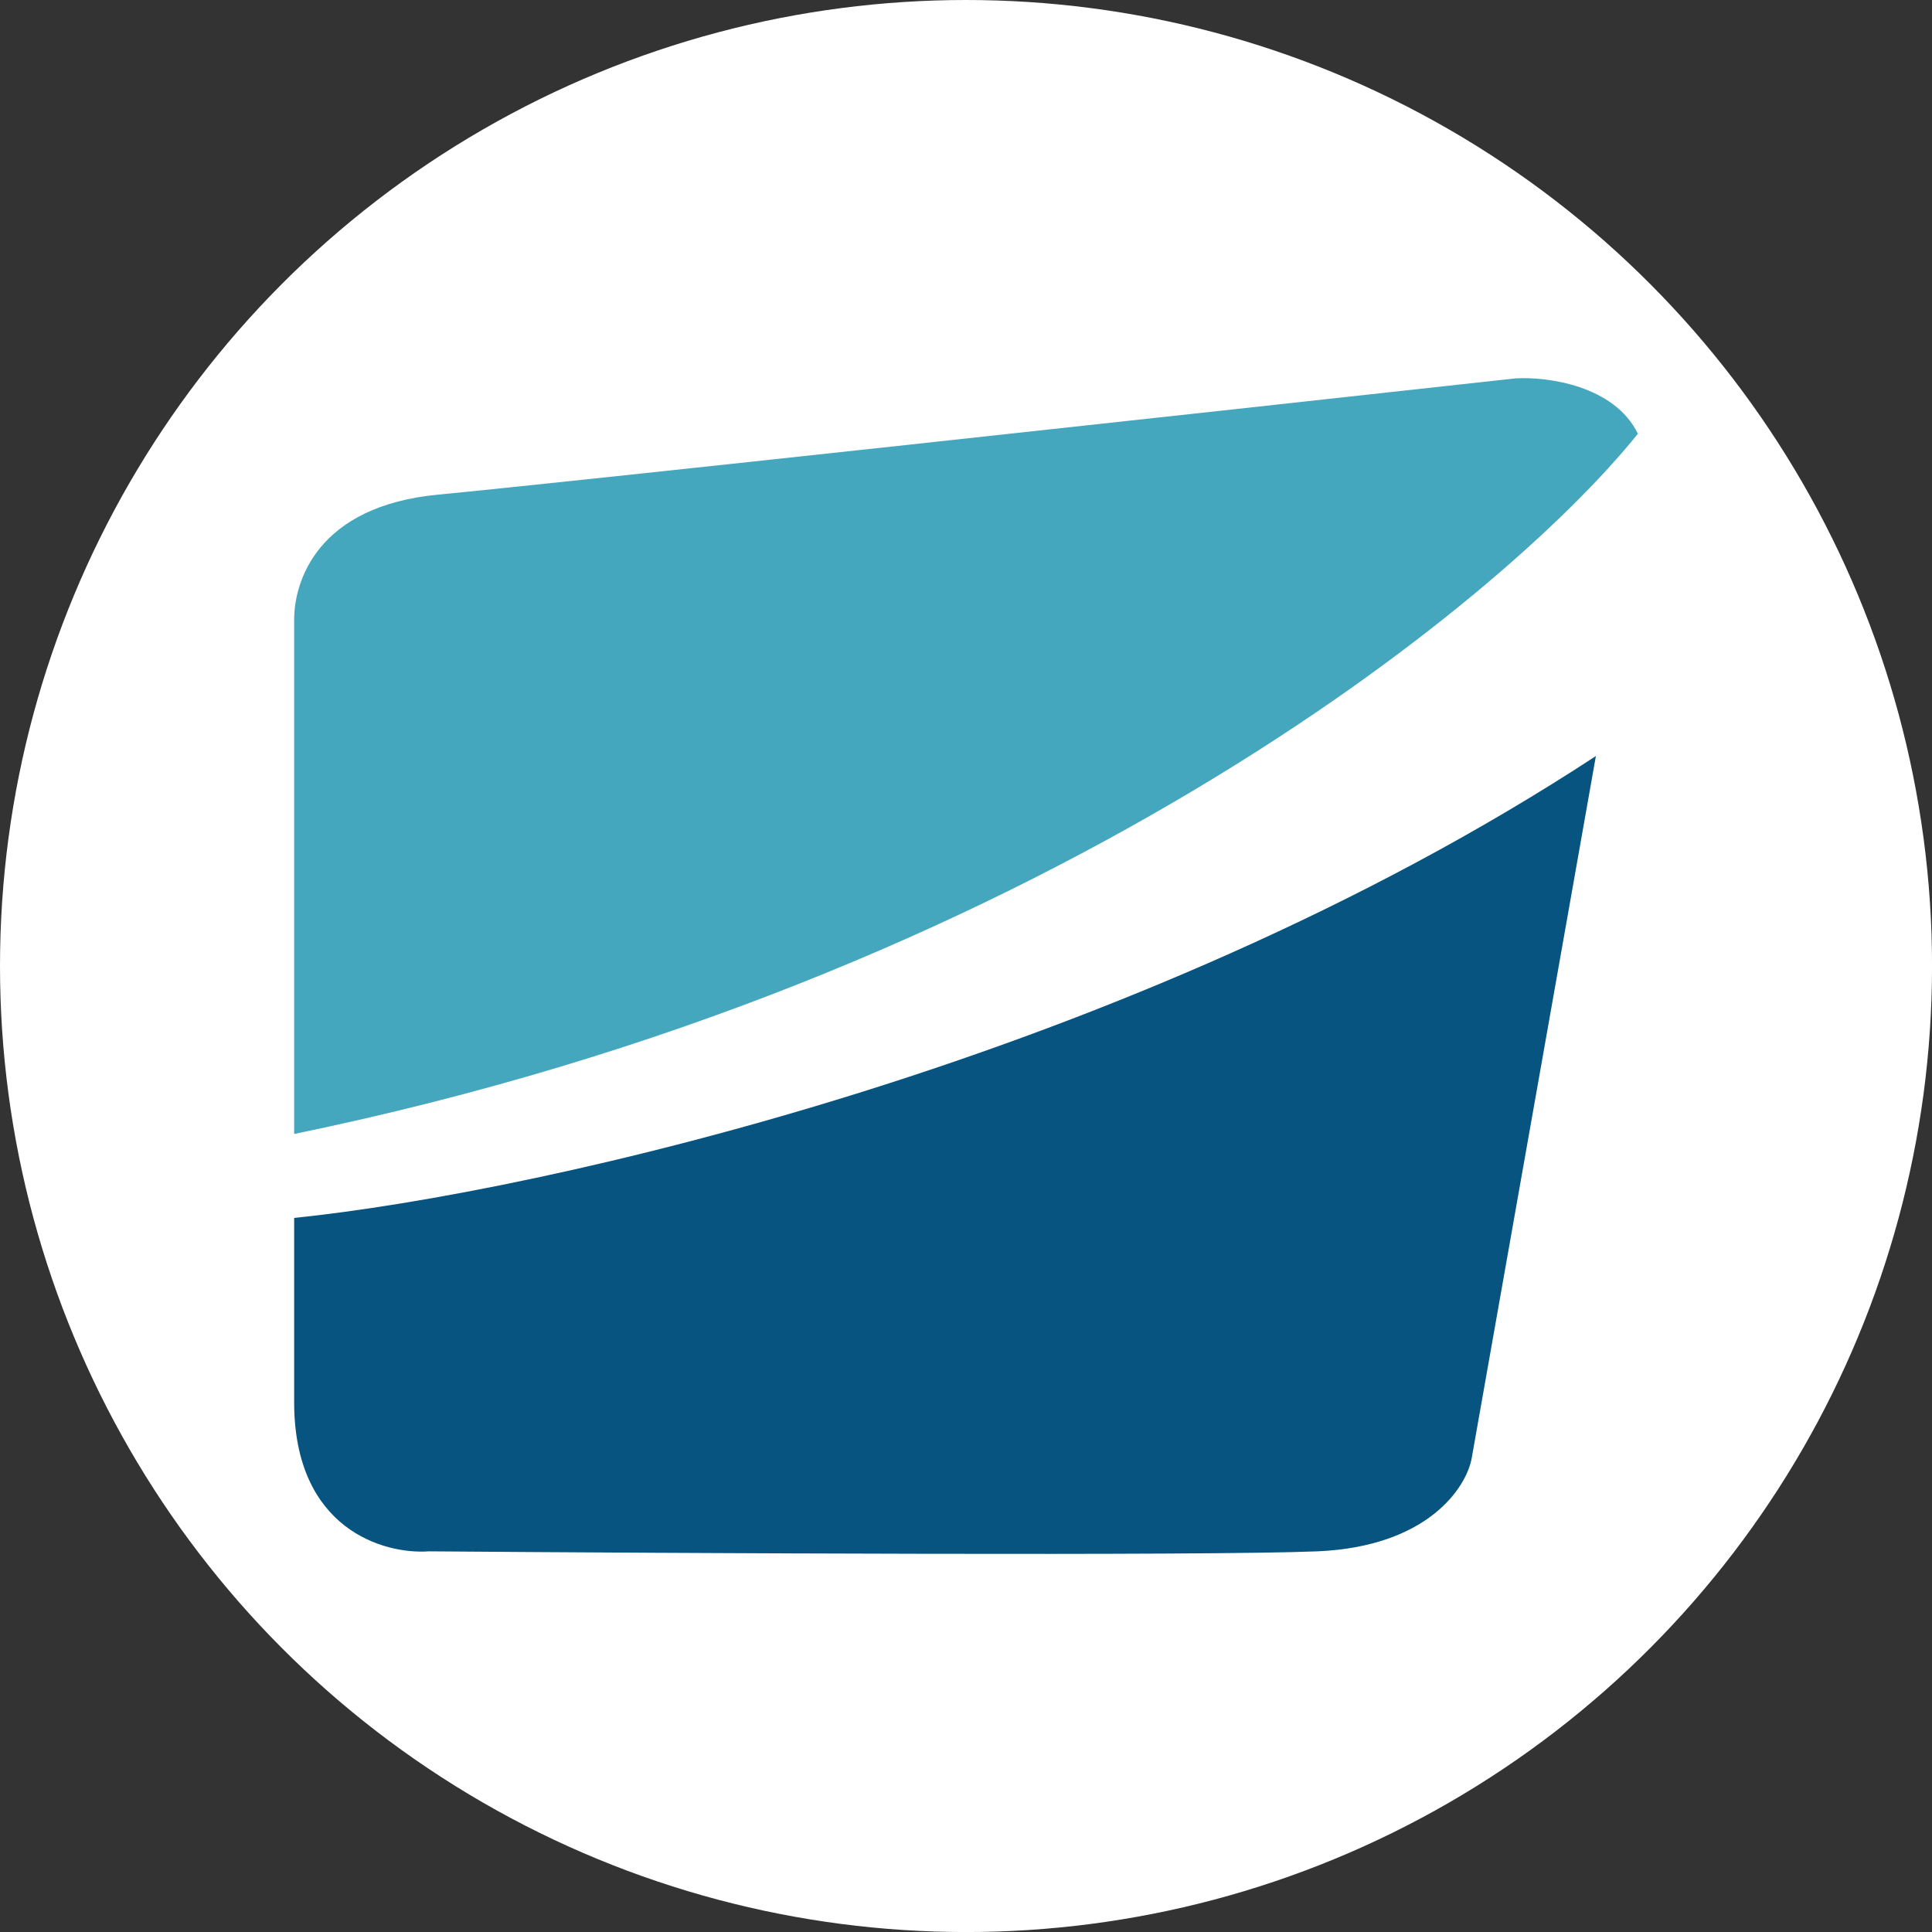
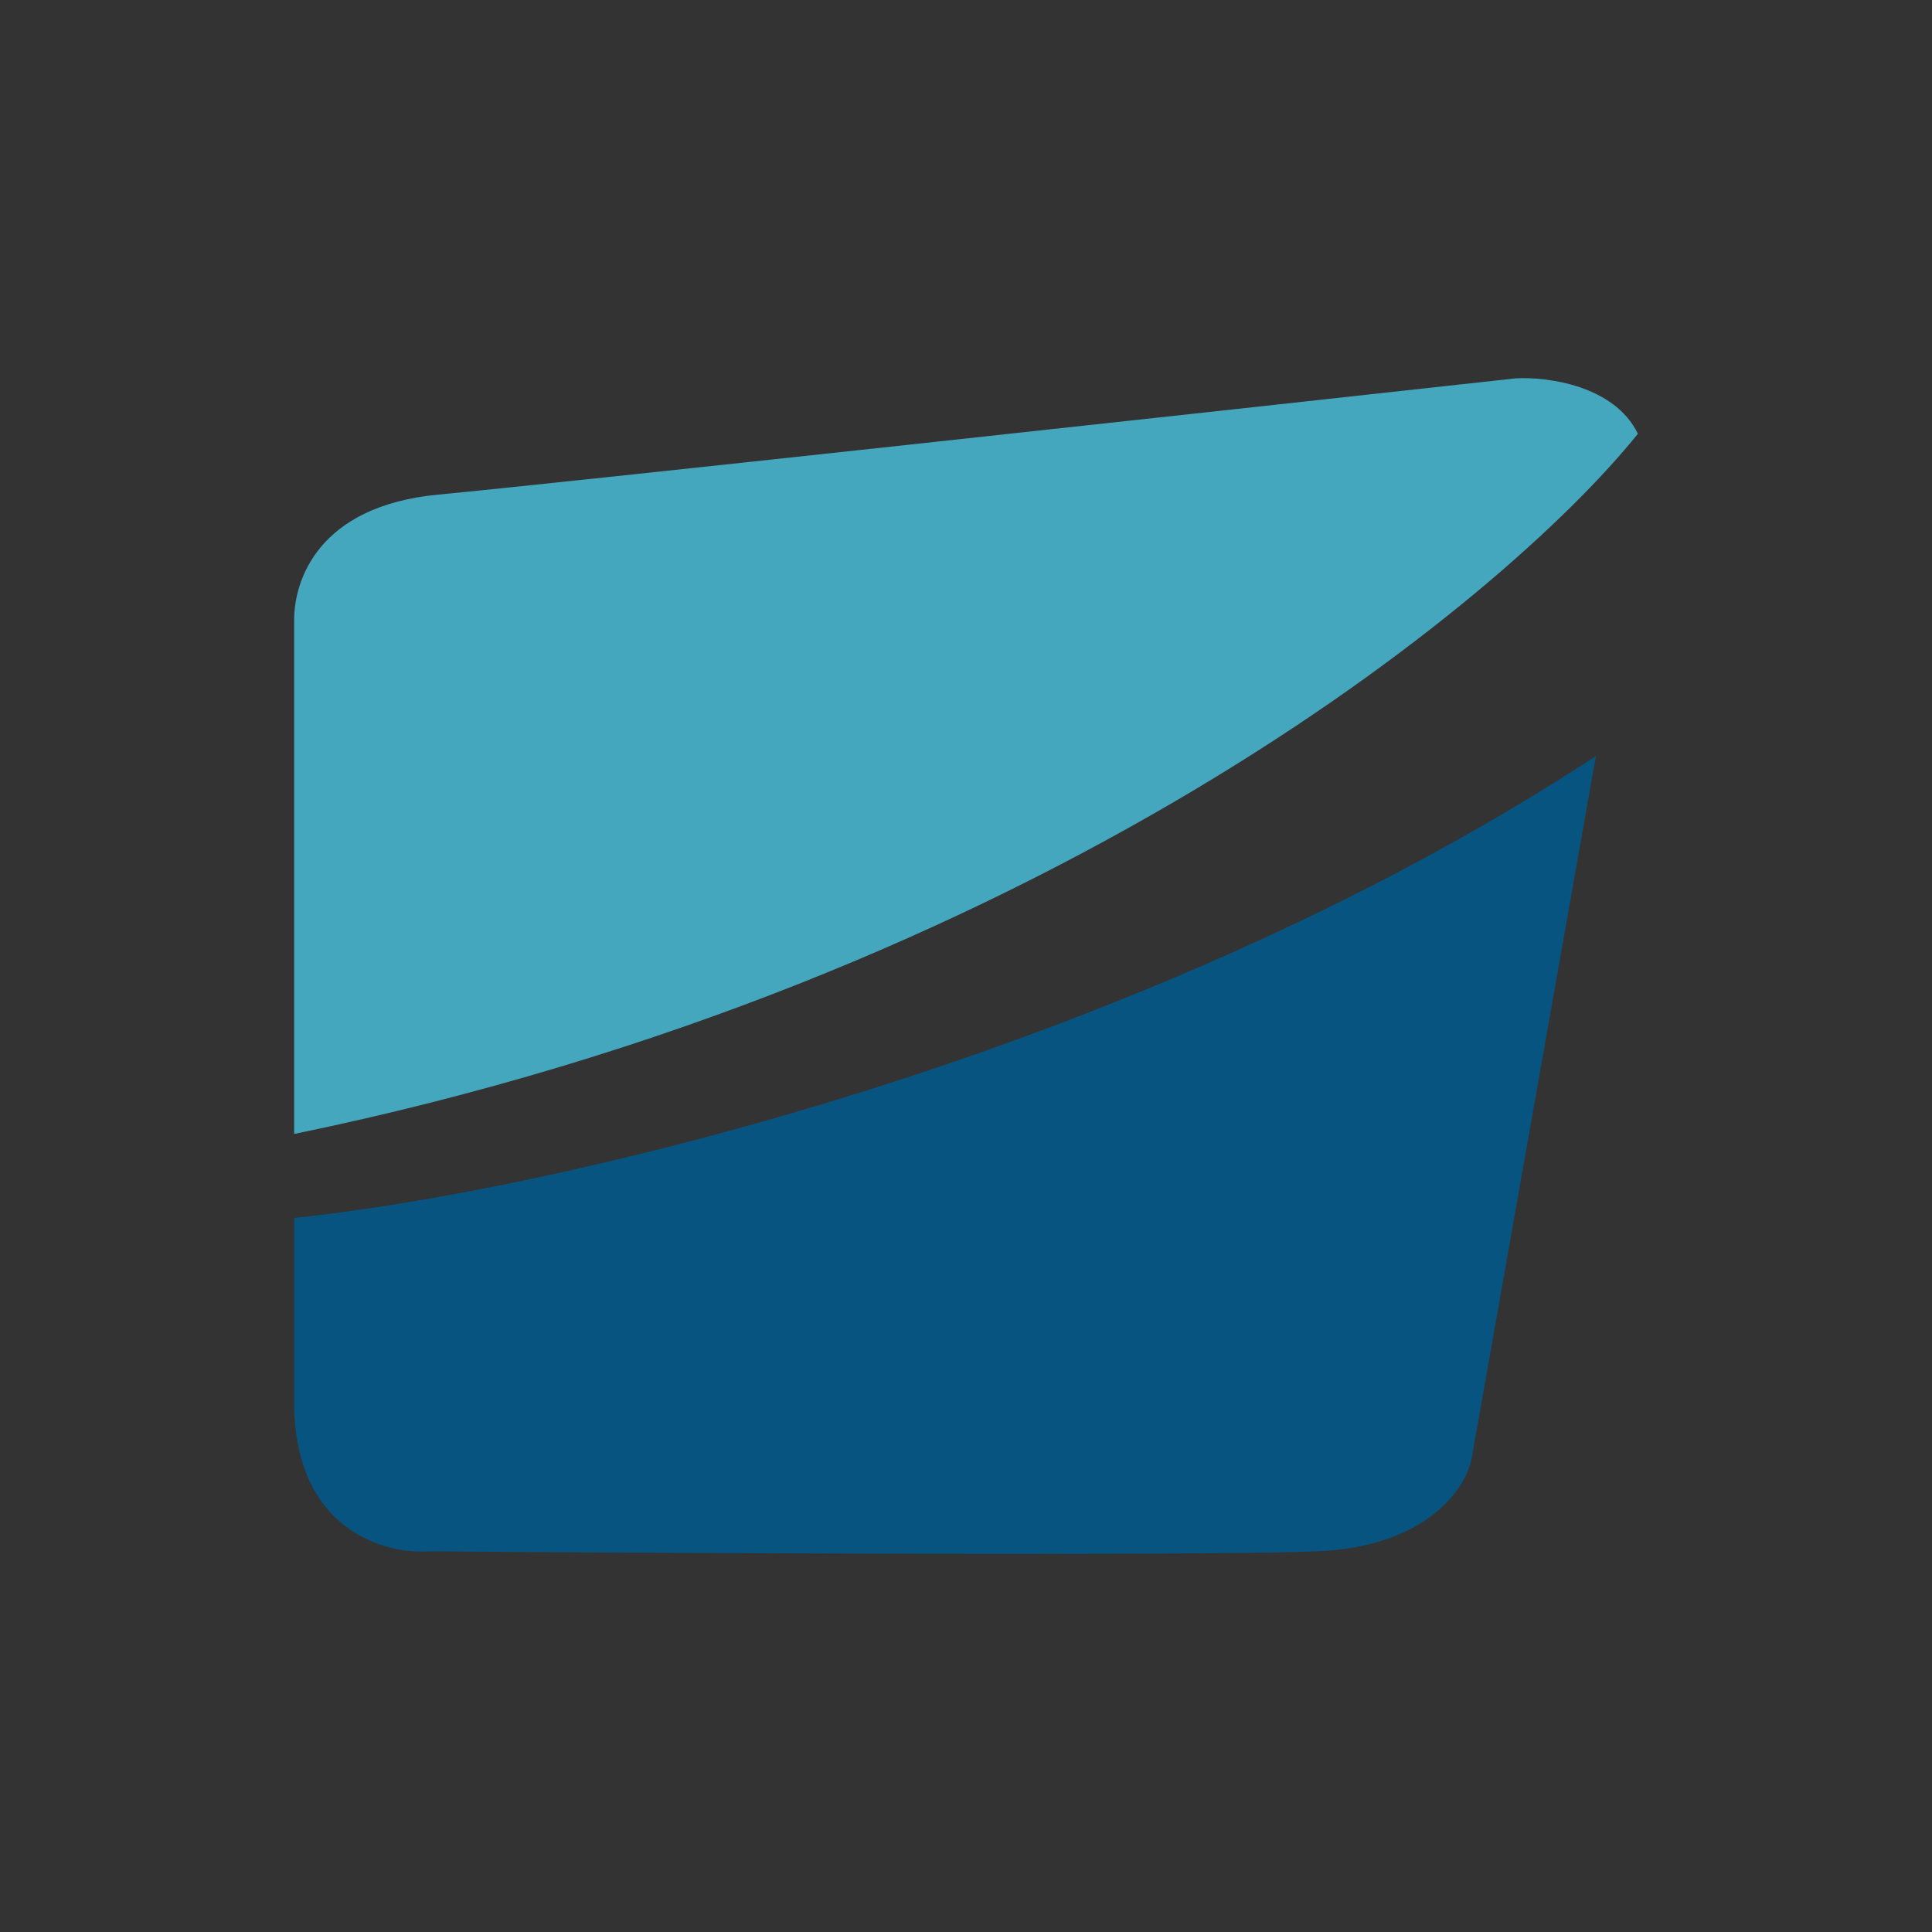
<svg xmlns="http://www.w3.org/2000/svg" id="BACKGROUND" viewBox="0 0 459.57 459.57">
  <rect x="0" y="0" width="459.57" height="459.57" fill="#333333" stroke="none" />
  <defs>
    <style>
      .cls-1 {
        fill: #45a7be;
      }

      .cls-2 {
        fill: #fff;
      }

      .cls-3 {
        fill: #06547f;
      }
    </style>
  </defs>
-   <circle class="cls-2" cx="229.79" cy="229.79" r="229.79" />
  <g>
-     <path class="cls-1" d="M69.97,147.42v122.32c176.83-36.41,286.9-125.87,319.64-166.56-5.63-11.57-21.73-13.6-29.07-13.18-73.38,8.09-227.37,24.92-256.26,27.65-28.88,2.73-34.31,20.69-34.31,29.77h0Z" />
+     <path class="cls-1" d="M69.97,147.42v122.32c176.83-36.41,286.9-125.87,319.64-166.56-5.63-11.57-21.73-13.6-29.07-13.18-73.38,8.09-227.37,24.92-256.26,27.65-28.88,2.73-34.31,20.69-34.31,29.77Z" />
    <path class="cls-3" d="M379.62,179.84c-110.3,72.27-251.12,103.88-309.65,109.87v43.82c0,30.24,21.38,36.26,32.02,35.49,59.47.46,185.01,1.1,211.35,0,26.33-1.11,35.46-15.21,36.73-22.12l29.55-167.06Z" />
  </g>
</svg>